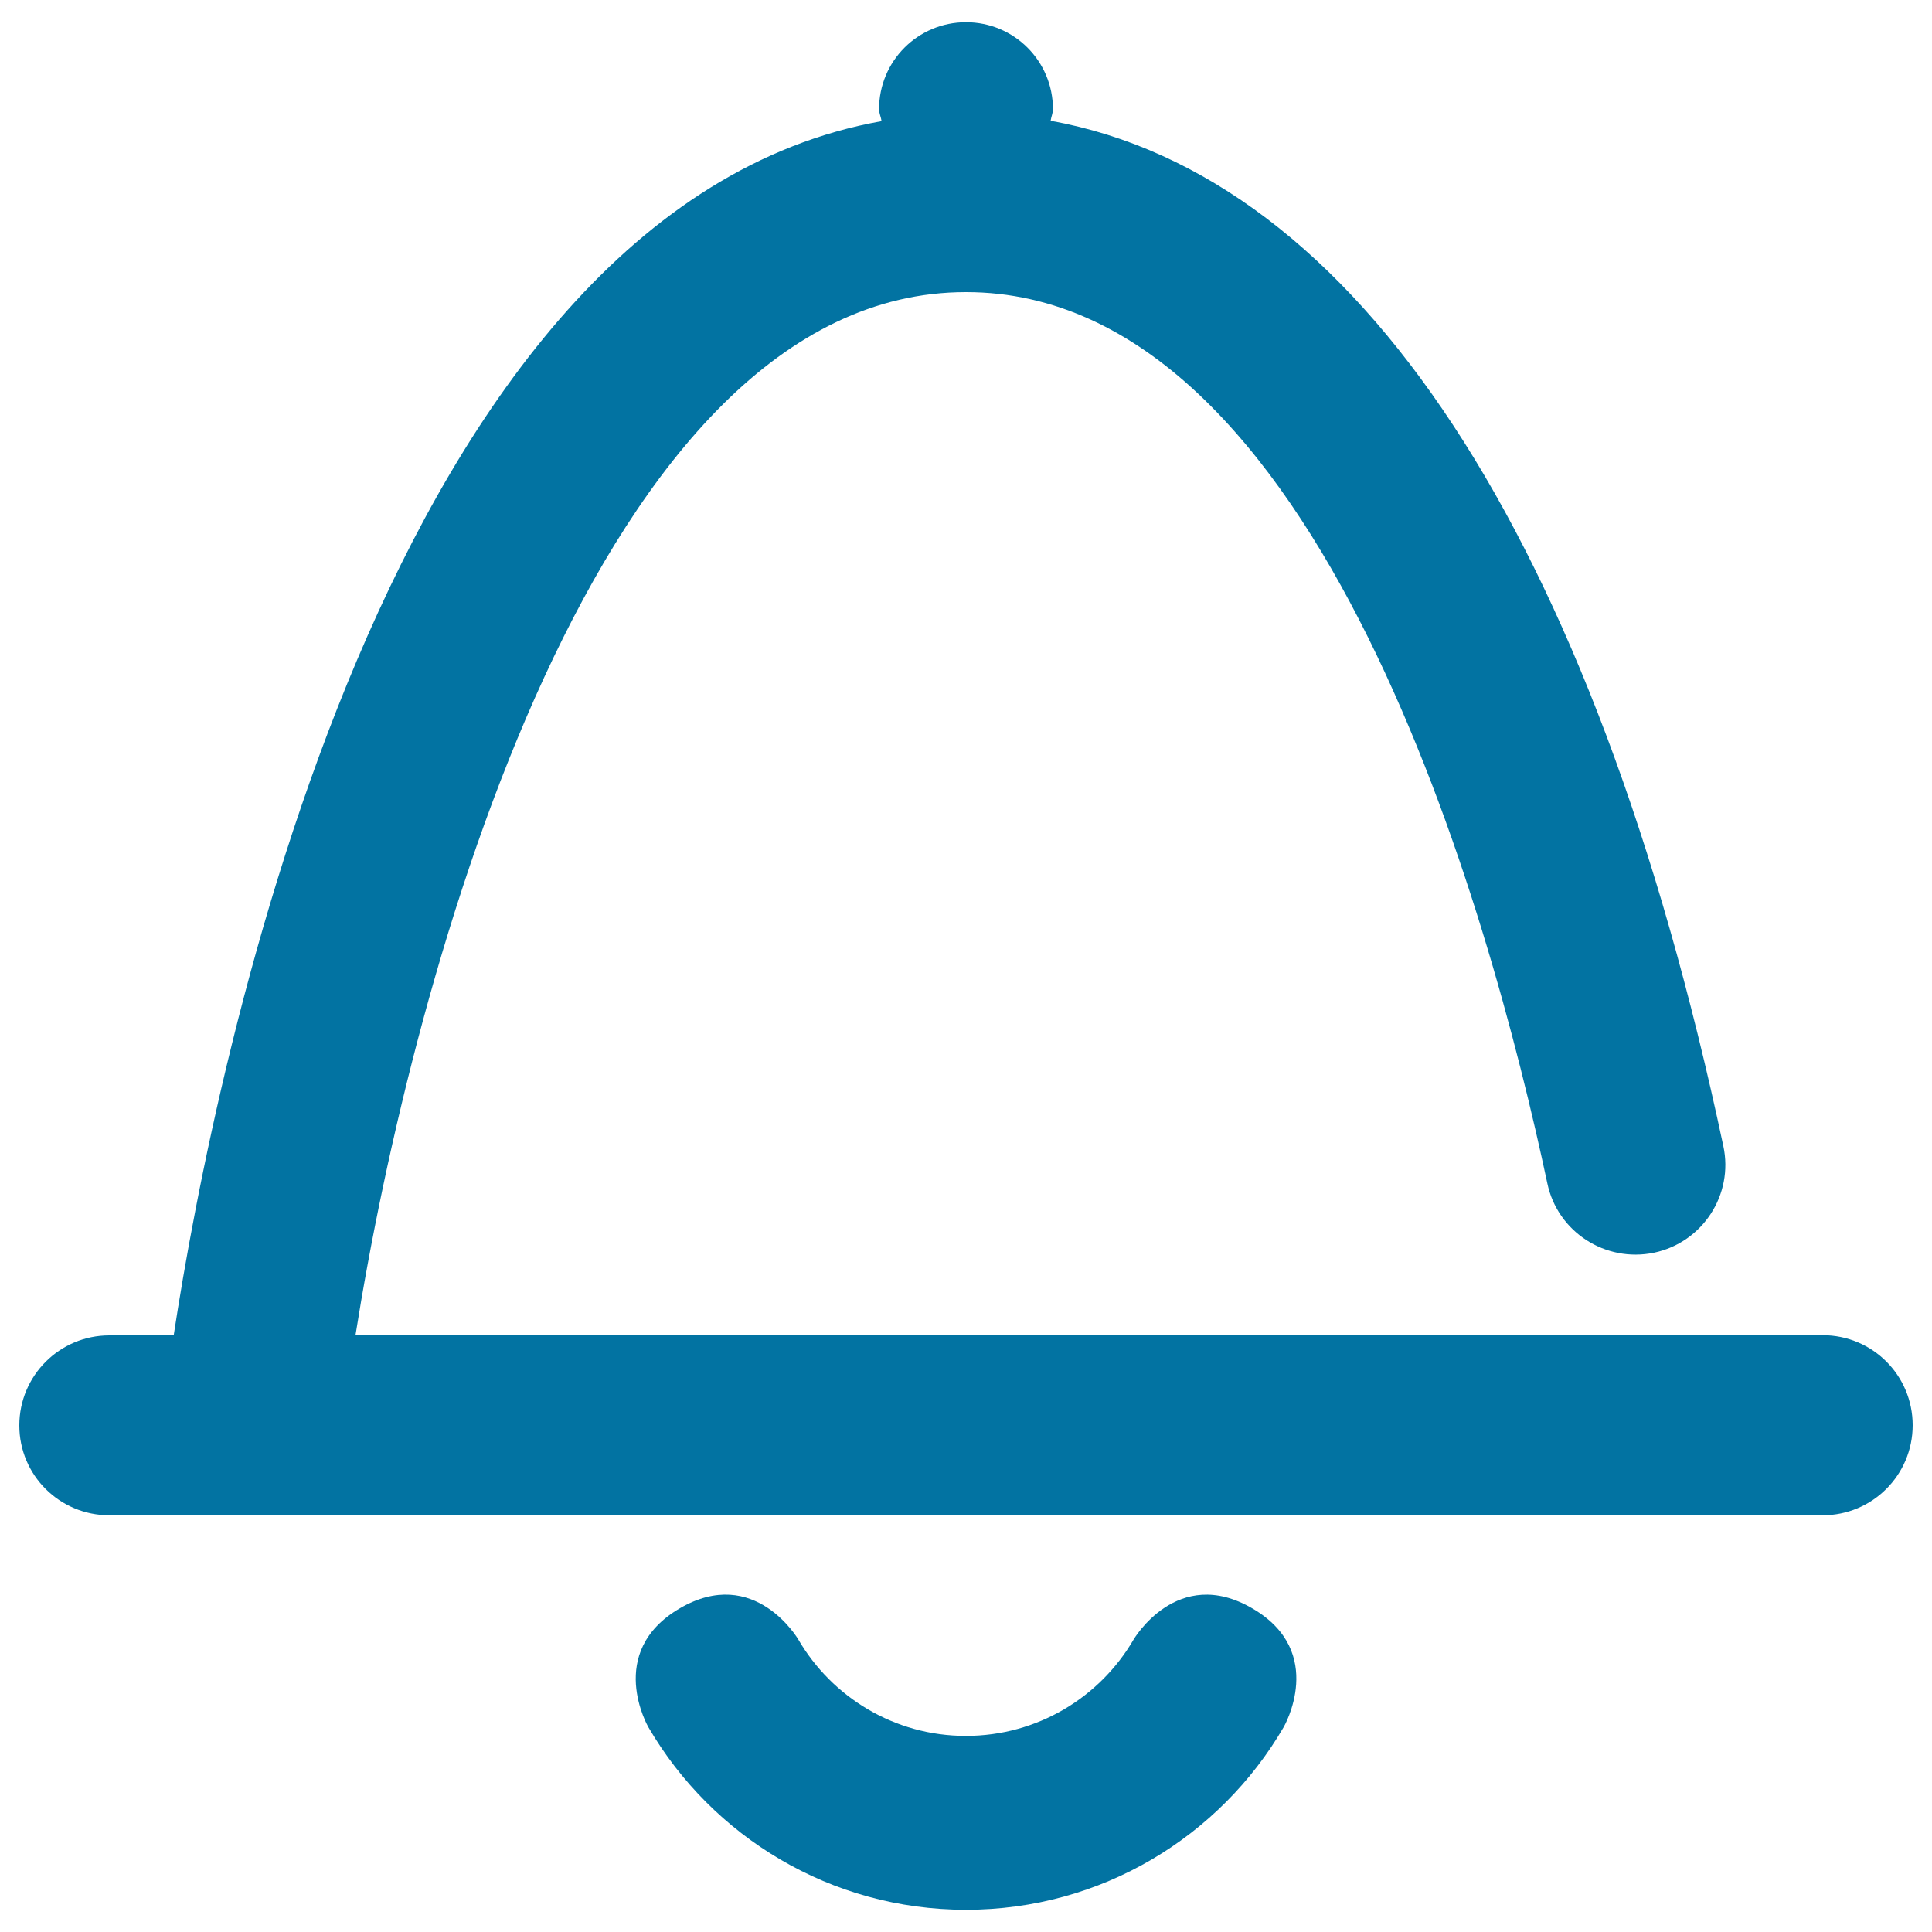
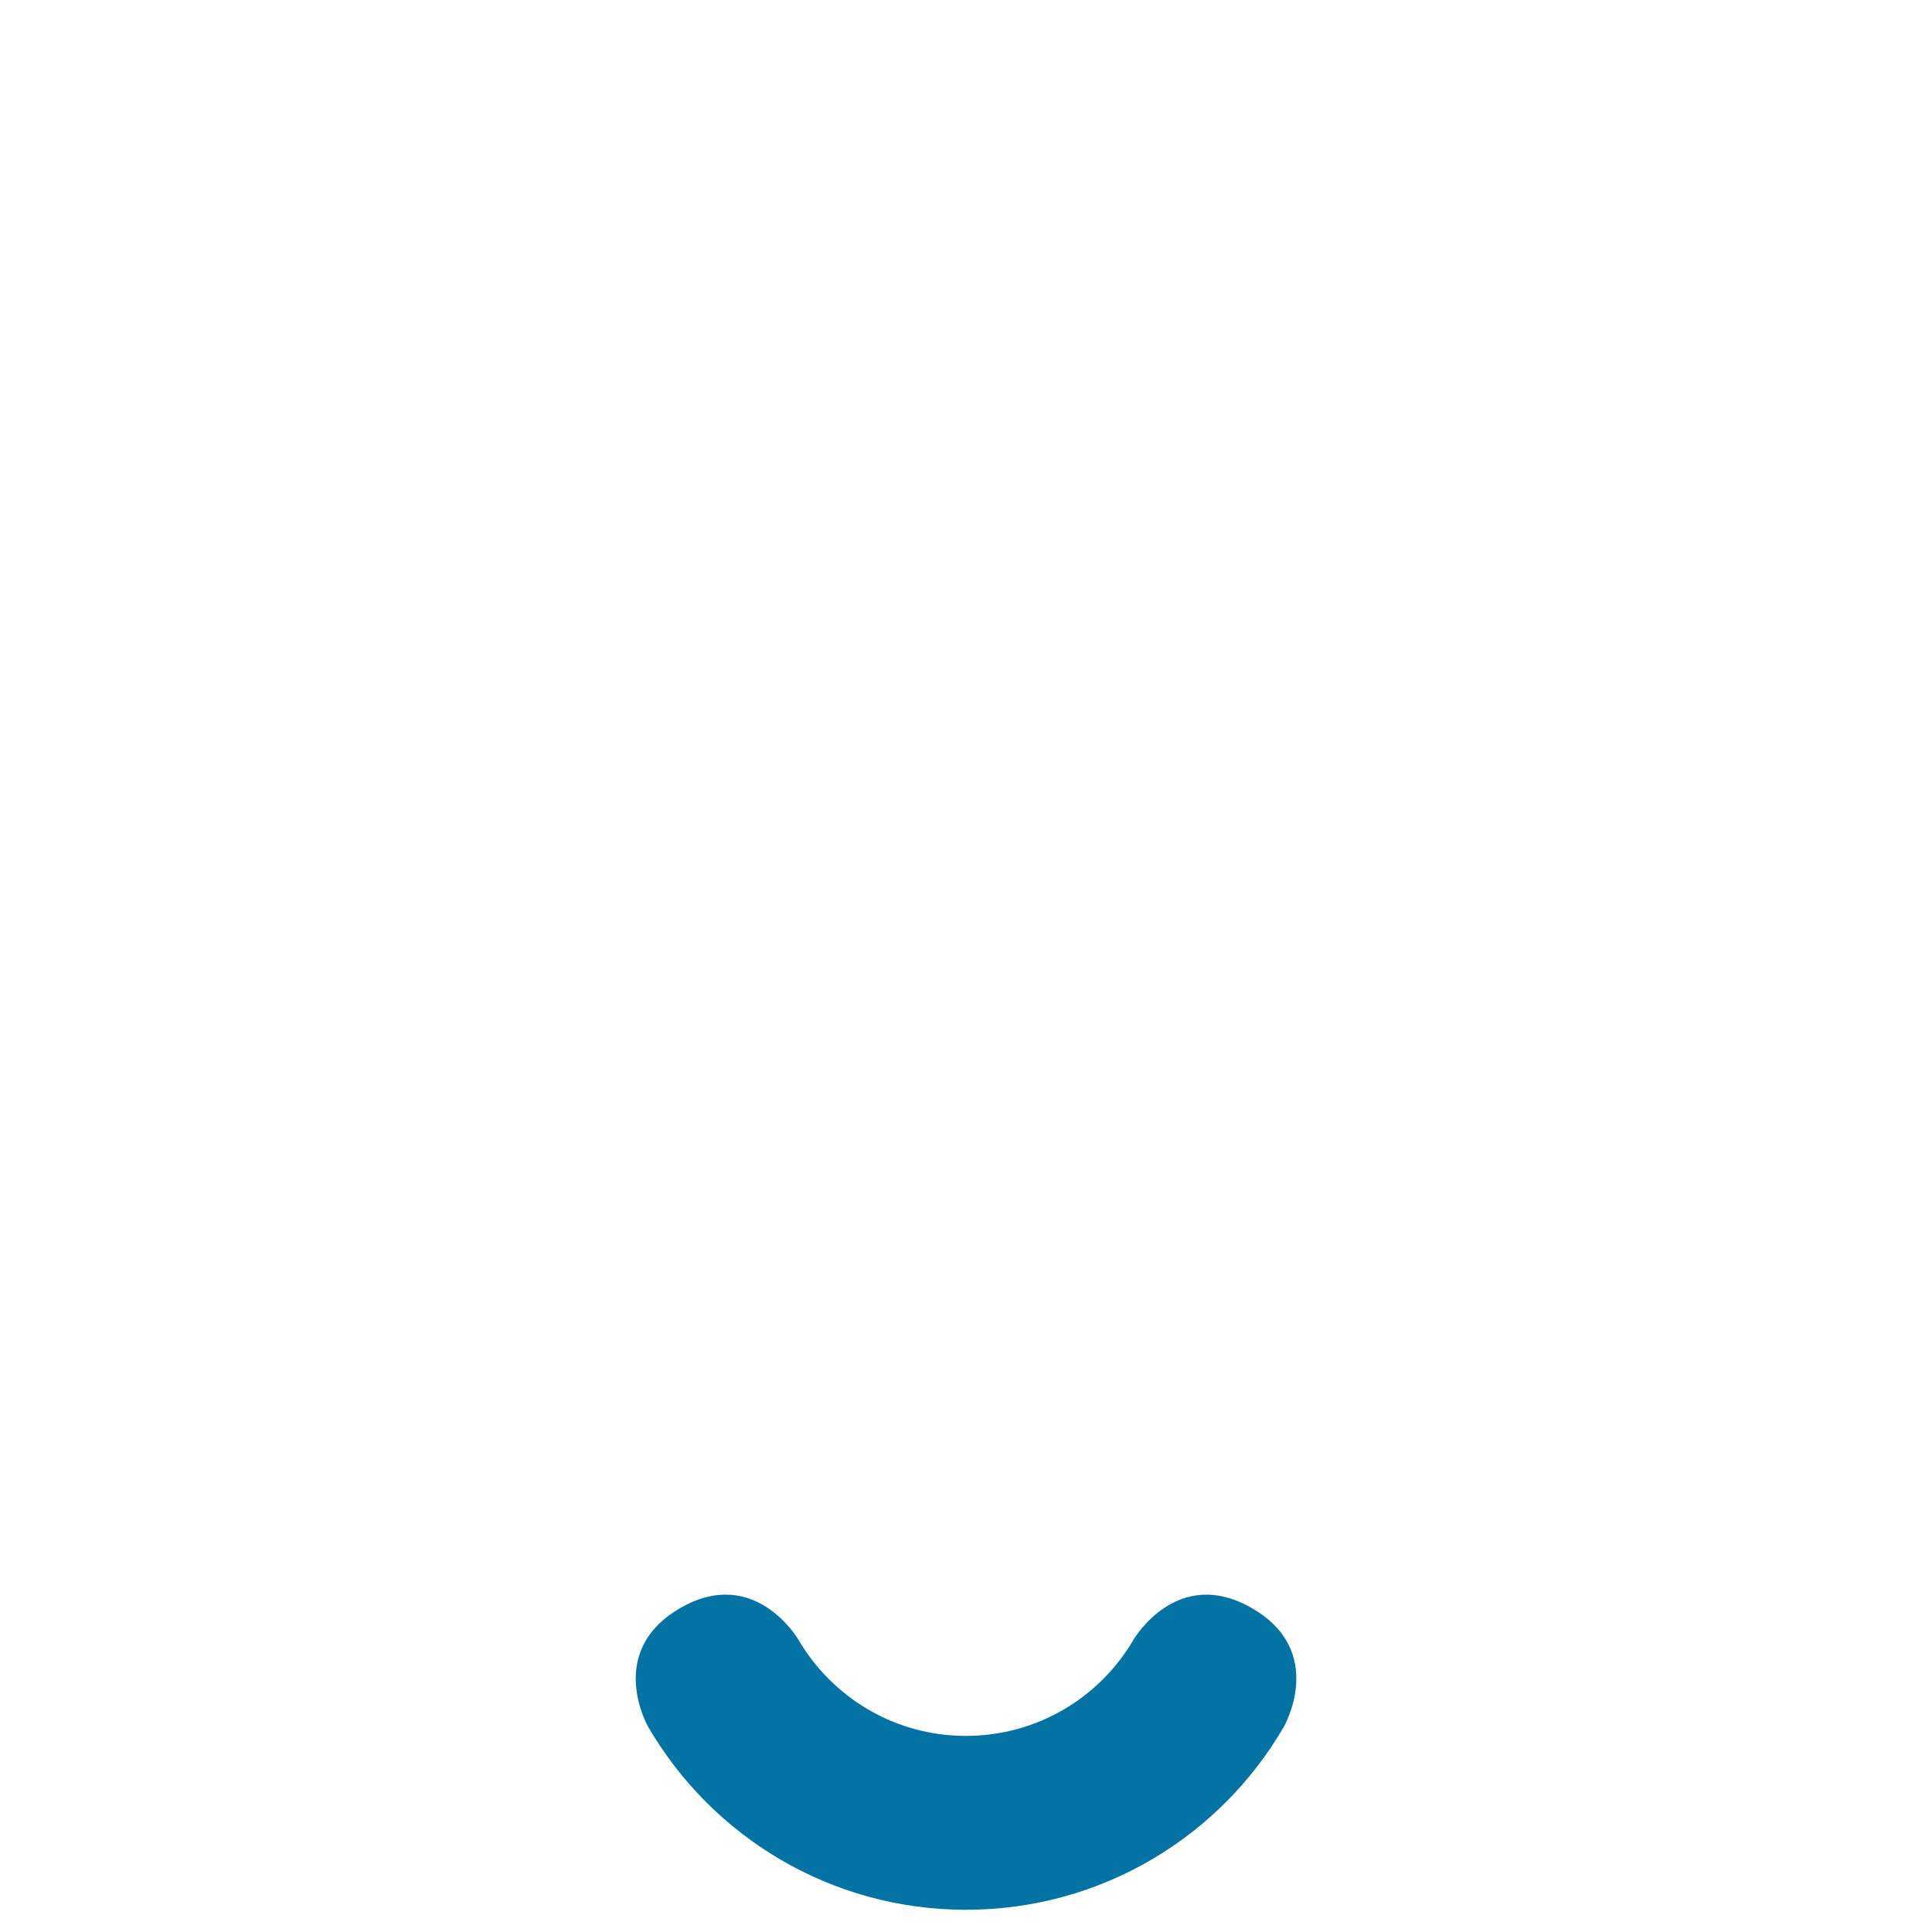
<svg xmlns="http://www.w3.org/2000/svg" viewBox="0 0 1000 1000" style="fill:#0273a2">
  <title>Bell SVG icon</title>
  <path d="M648.2,832.5c-38.9-22.7-61.5,16.2-61.5,16.2c-17.4,29.8-49.7,49.8-86.8,49.8c-37,0-69.3-20.1-86.7-49.9c0,0-22.6-38.8-61.4-16.1S335.6,894,335.6,894c33,56.6,94.3,94.5,164.4,94.5c70.2,0,131.5-38,164.4-94.5C664.4,894,687.1,855.1,648.2,832.5z" />
-   <path d="M943.4,691.1H184C213.8,503,309.3,151.2,500,151.2c183.2,0,271.4,322.7,300.9,461.3c5.3,25.2,30.1,41.1,55.2,35.9c25.2-5.3,41.3-30.1,35.9-55.2C824.8,276.9,702.2,91.2,543.8,62.5c0.3-2.1,1.2-3.9,1.2-6c0-24.9-20.1-45-45-45s-45,20.1-45,45c0,2.2,1,4,1.3,6.2c-256.8,45.9-345,488.3-366.4,628.5H56.6c-25.7,0-46.6,20.8-46.6,46.6c0,25.8,20.9,46.5,46.6,46.5h886.8c25.7,0,46.6-20.8,46.6-46.6C990,711.9,969.2,691.1,943.4,691.1z" />
</svg>